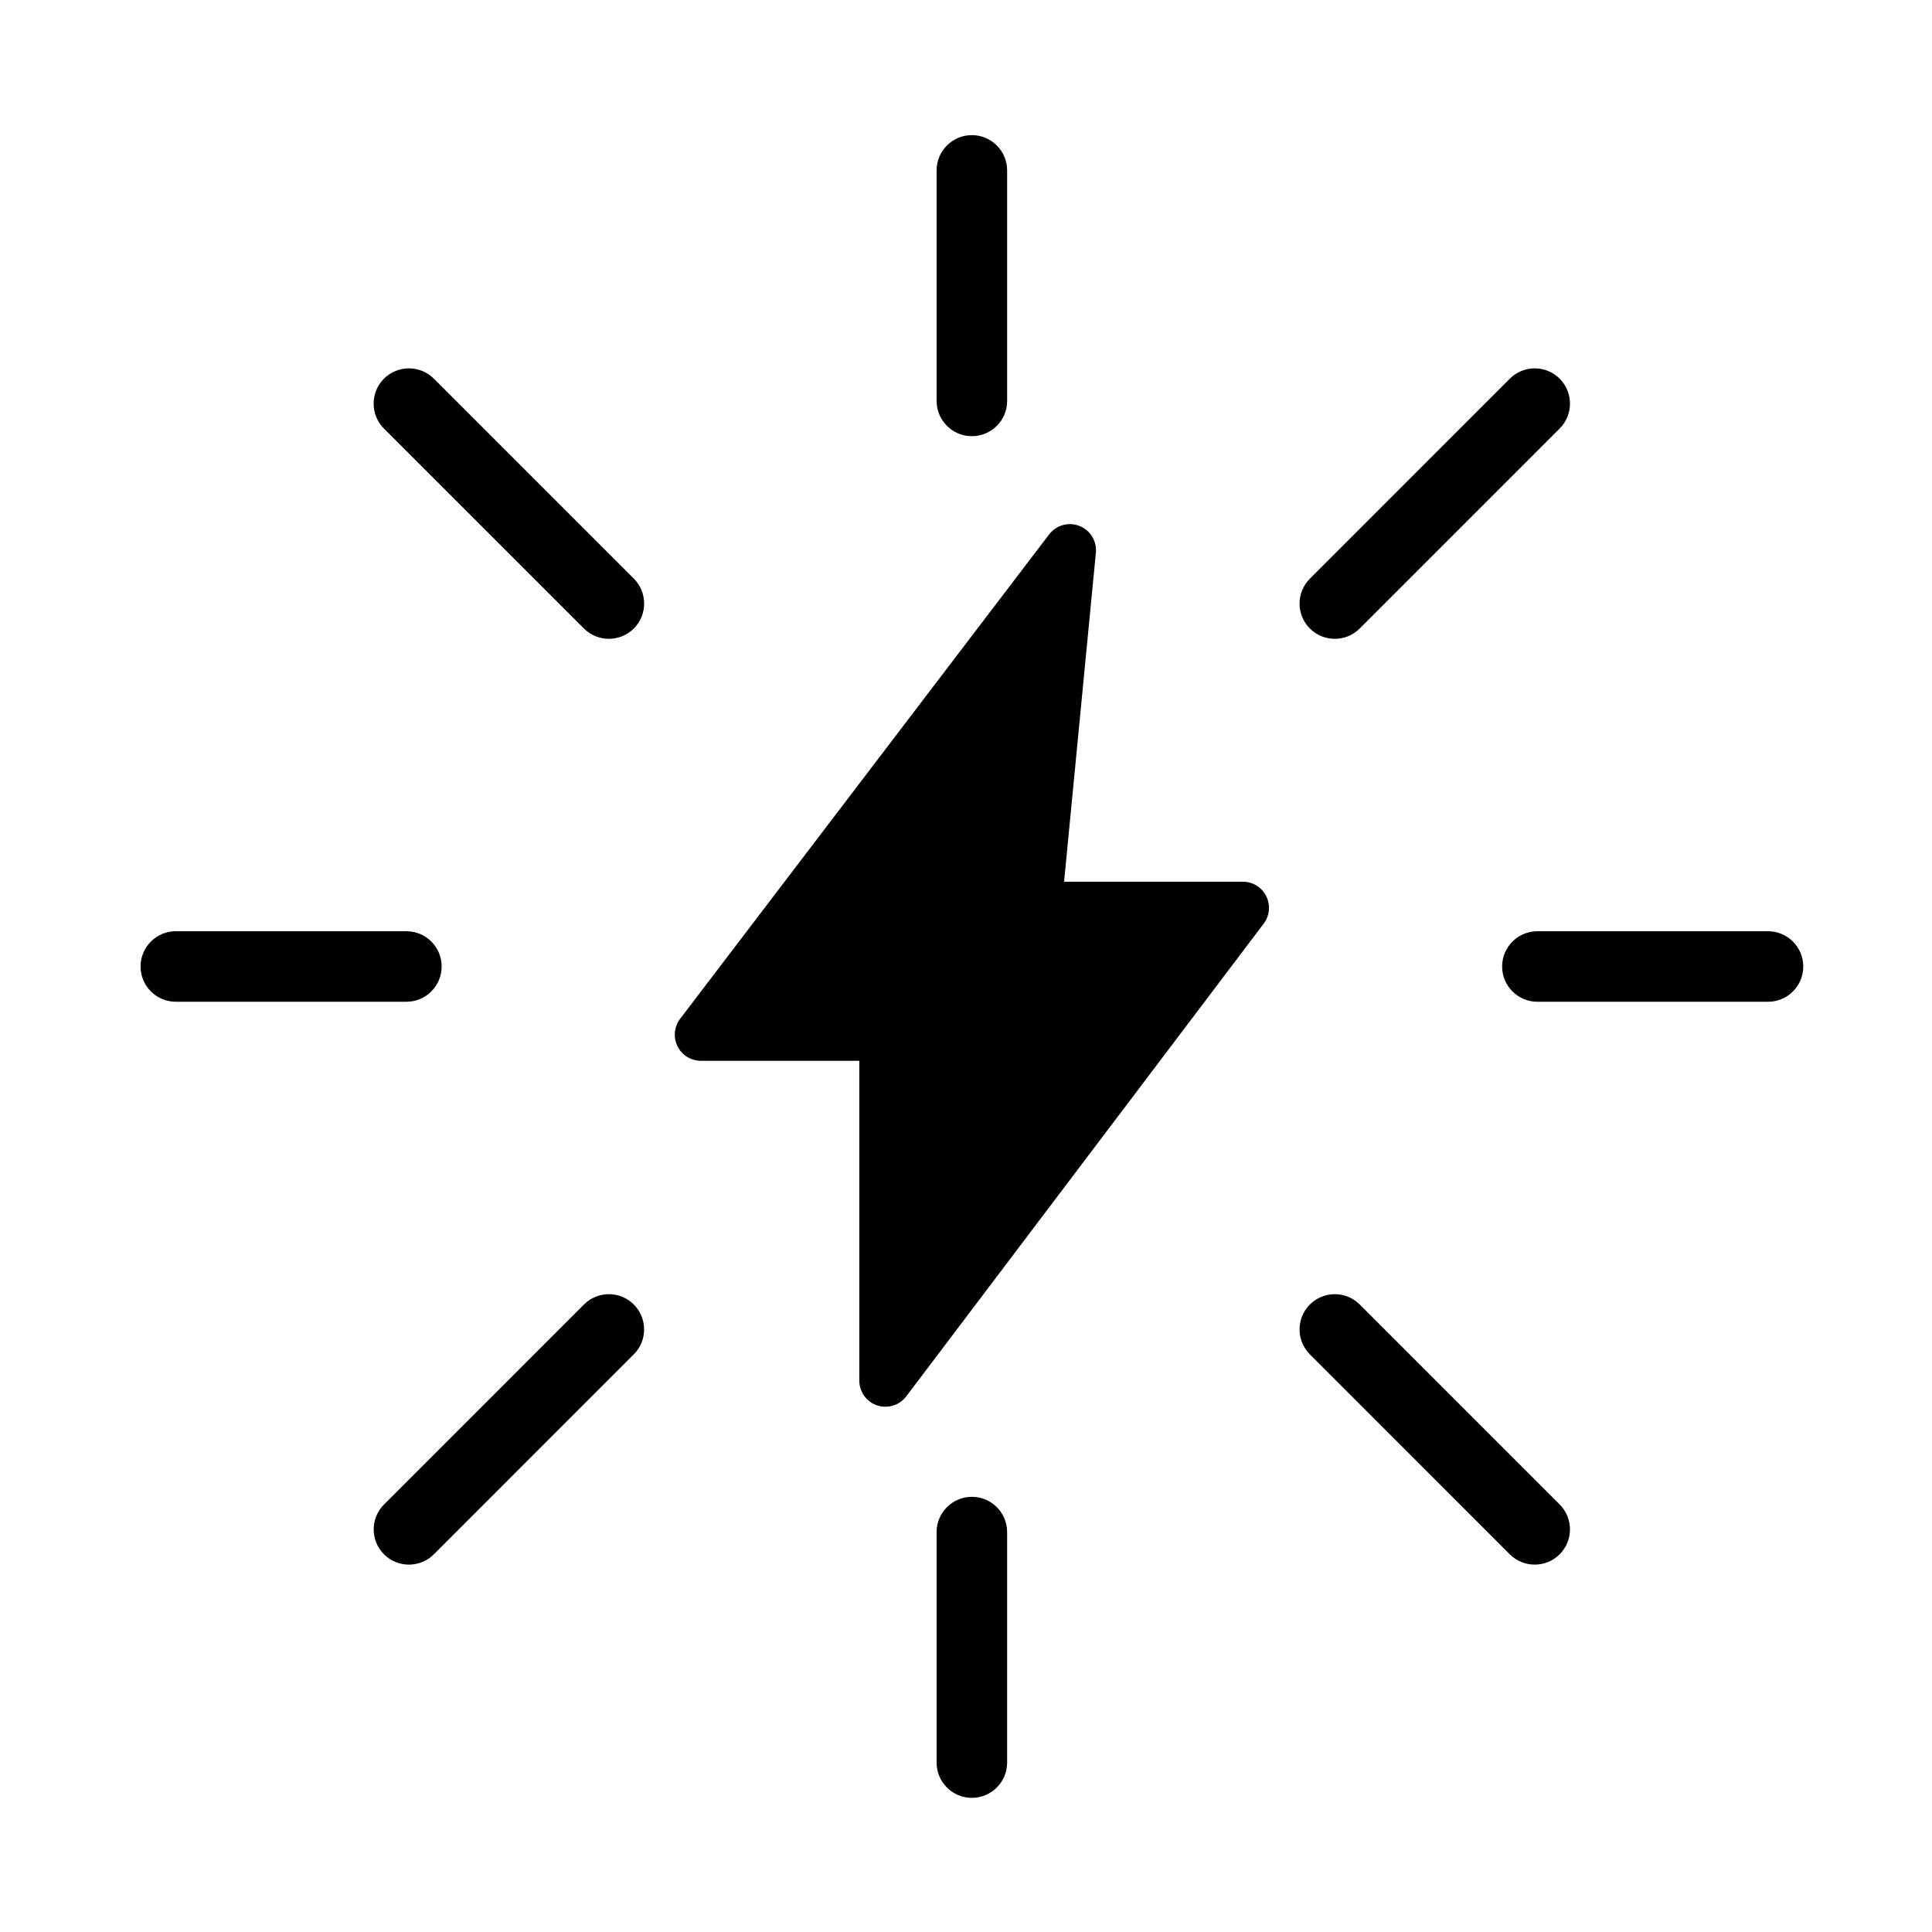
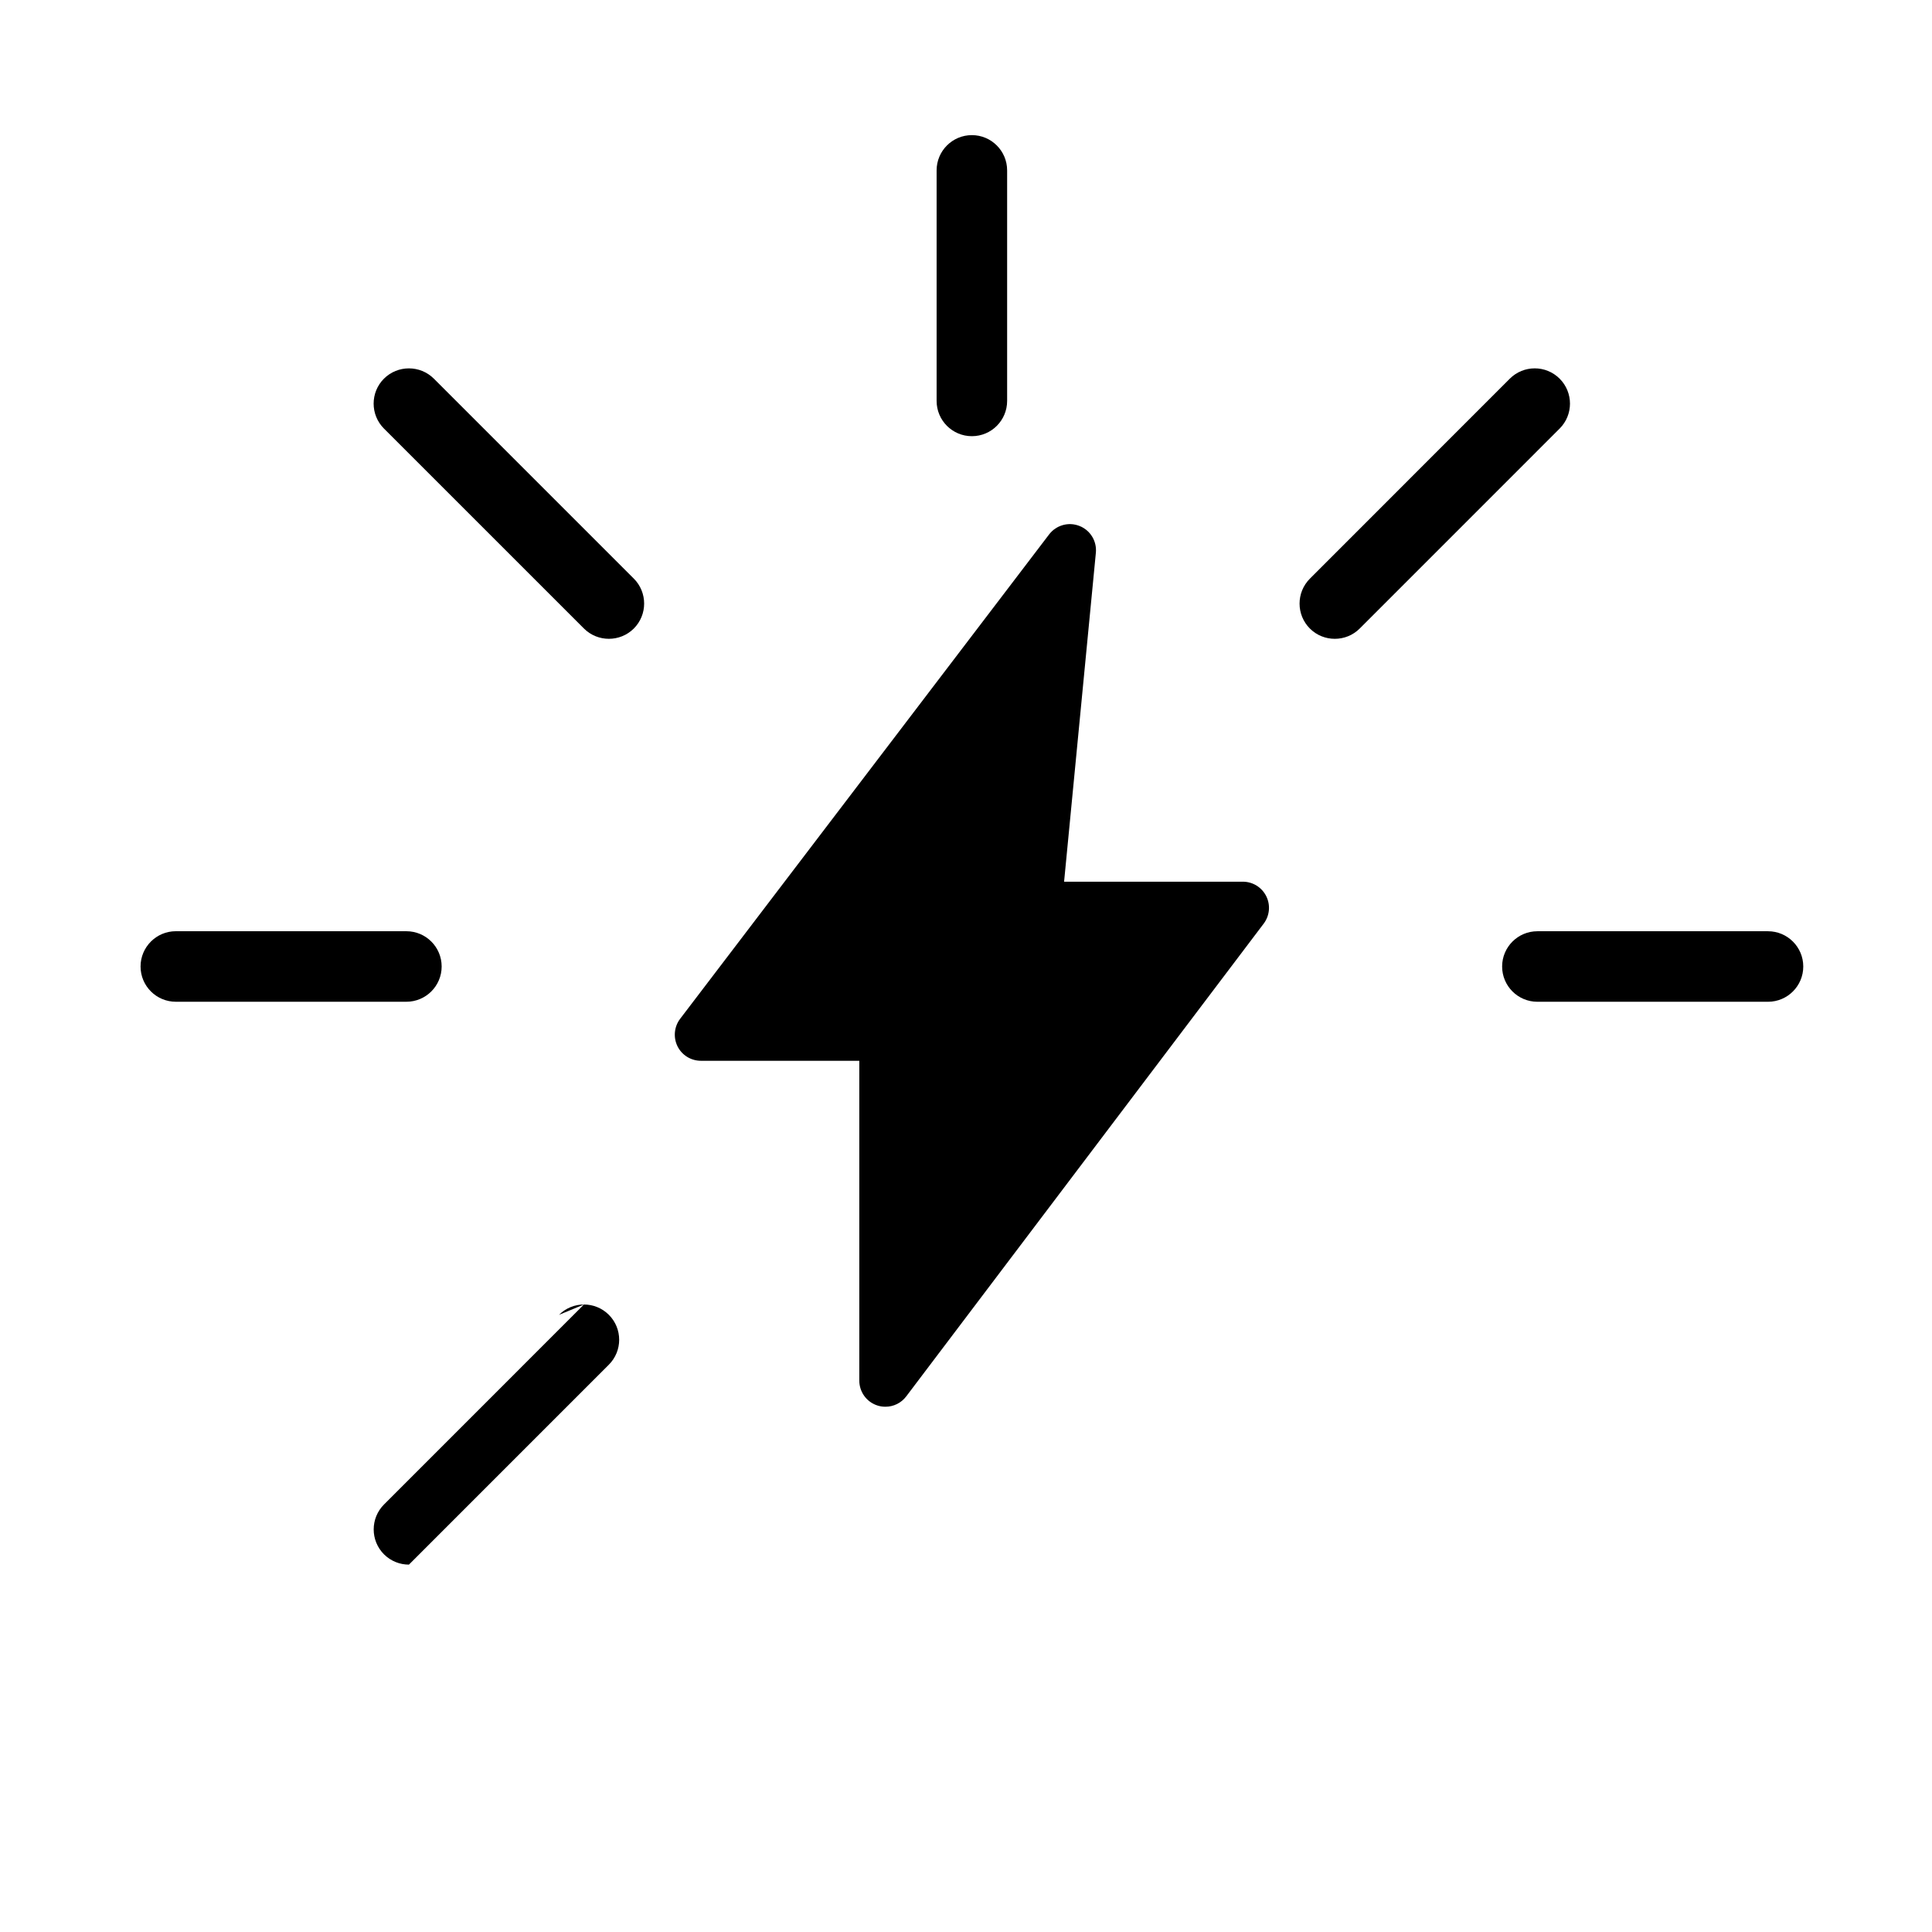
<svg xmlns="http://www.w3.org/2000/svg" fill="#000000" width="800px" height="800px" version="1.1" viewBox="144 144 512 512">
  <g>
    <path d="m323.54 421.27c1.168 2.359 3.578 3.848 6.207 3.848h41.977v84.758c0 2.973 1.895 5.625 4.719 6.566 0.727 0.25 1.473 0.355 2.203 0.355 2.133 0 4.184-0.973 5.516-2.746l94.734-125.29c1.578-2.098 1.848-4.91 0.668-7.269-1.168-2.348-3.57-3.836-6.195-3.836h-47.375l8.422-87.176c0.293-3.082-1.484-5.981-4.356-7.102-2.894-1.145-6.16-0.203-8.035 2.246l-97.793 128.38c-1.578 2.09-1.848 4.902-0.691 7.262z" />
    <path d="m181.25 400.13c0 5.16 4.184 9.344 9.344 9.344h61.105c5.16 0 9.344-4.184 9.344-9.344 0-5.16-4.184-9.344-9.344-9.344l-61.105-0.004c-5.16 0.008-9.344 4.191-9.344 9.348z" />
    <path d="m612.54 390.79h-61.117c-5.16 0-9.344 4.184-9.344 9.344 0 5.16 4.184 9.344 9.344 9.344h61.117c5.16 0 9.344-4.184 9.344-9.344 0-5.16-4.191-9.344-9.344-9.344z" />
-     <path d="m392.21 550.02v61.086c0 5.16 4.184 9.344 9.344 9.344s9.344-4.184 9.344-9.344l0.004-61.086c0-5.16-4.184-9.344-9.344-9.344-5.164 0-9.348 4.188-9.348 9.344z" />
    <path d="m410.9 250.25v-61.094c0-5.16-4.184-9.344-9.344-9.344-5.16 0-9.344 4.184-9.344 9.344v61.094c0 5.16 4.184 9.344 9.344 9.344 5.16 0.004 9.344-4.184 9.344-9.344z" />
-     <path d="m298.75 489.71-52.984 52.992c-3.644 3.652-3.644 9.562 0 13.215 1.828 1.816 4.219 2.723 6.606 2.723s4.777-0.906 6.606-2.734l52.984-52.992c3.644-3.644 3.644-9.562-0.012-13.215-3.641-3.633-9.555-3.644-13.199 0.012z" />
+     <path d="m298.75 489.71-52.984 52.992c-3.644 3.652-3.644 9.562 0 13.215 1.828 1.816 4.219 2.723 6.606 2.723l52.984-52.992c3.644-3.644 3.644-9.562-0.012-13.215-3.641-3.633-9.555-3.644-13.199 0.012z" />
    <path d="m557.32 244.35c-3.644-3.644-9.562-3.644-13.215 0.012l-52.973 52.992c-3.644 3.652-3.644 9.562 0 13.215 1.828 1.828 4.219 2.723 6.606 2.723s4.789-0.906 6.606-2.734l52.984-52.992c3.644-3.648 3.644-9.559-0.008-13.215z" />
-     <path d="m550.71 558.64c2.402 0 4.777-0.906 6.606-2.723 3.652-3.652 3.652-9.562 0.012-13.215l-52.984-52.992c-3.644-3.652-9.562-3.644-13.215-0.012-3.644 3.652-3.644 9.574 0 13.215l52.973 52.992c1.828 1.824 4.219 2.734 6.609 2.734z" />
    <path d="m311.97 297.34-52.992-52.992c-3.652-3.633-9.574-3.633-13.227 0-3.644 3.652-3.644 9.574 0 13.227l53.004 52.992c1.816 1.816 4.219 2.723 6.606 2.723s4.777-0.906 6.606-2.723c3.648-3.656 3.648-9.574 0.004-13.227z" />
  </g>
</svg>